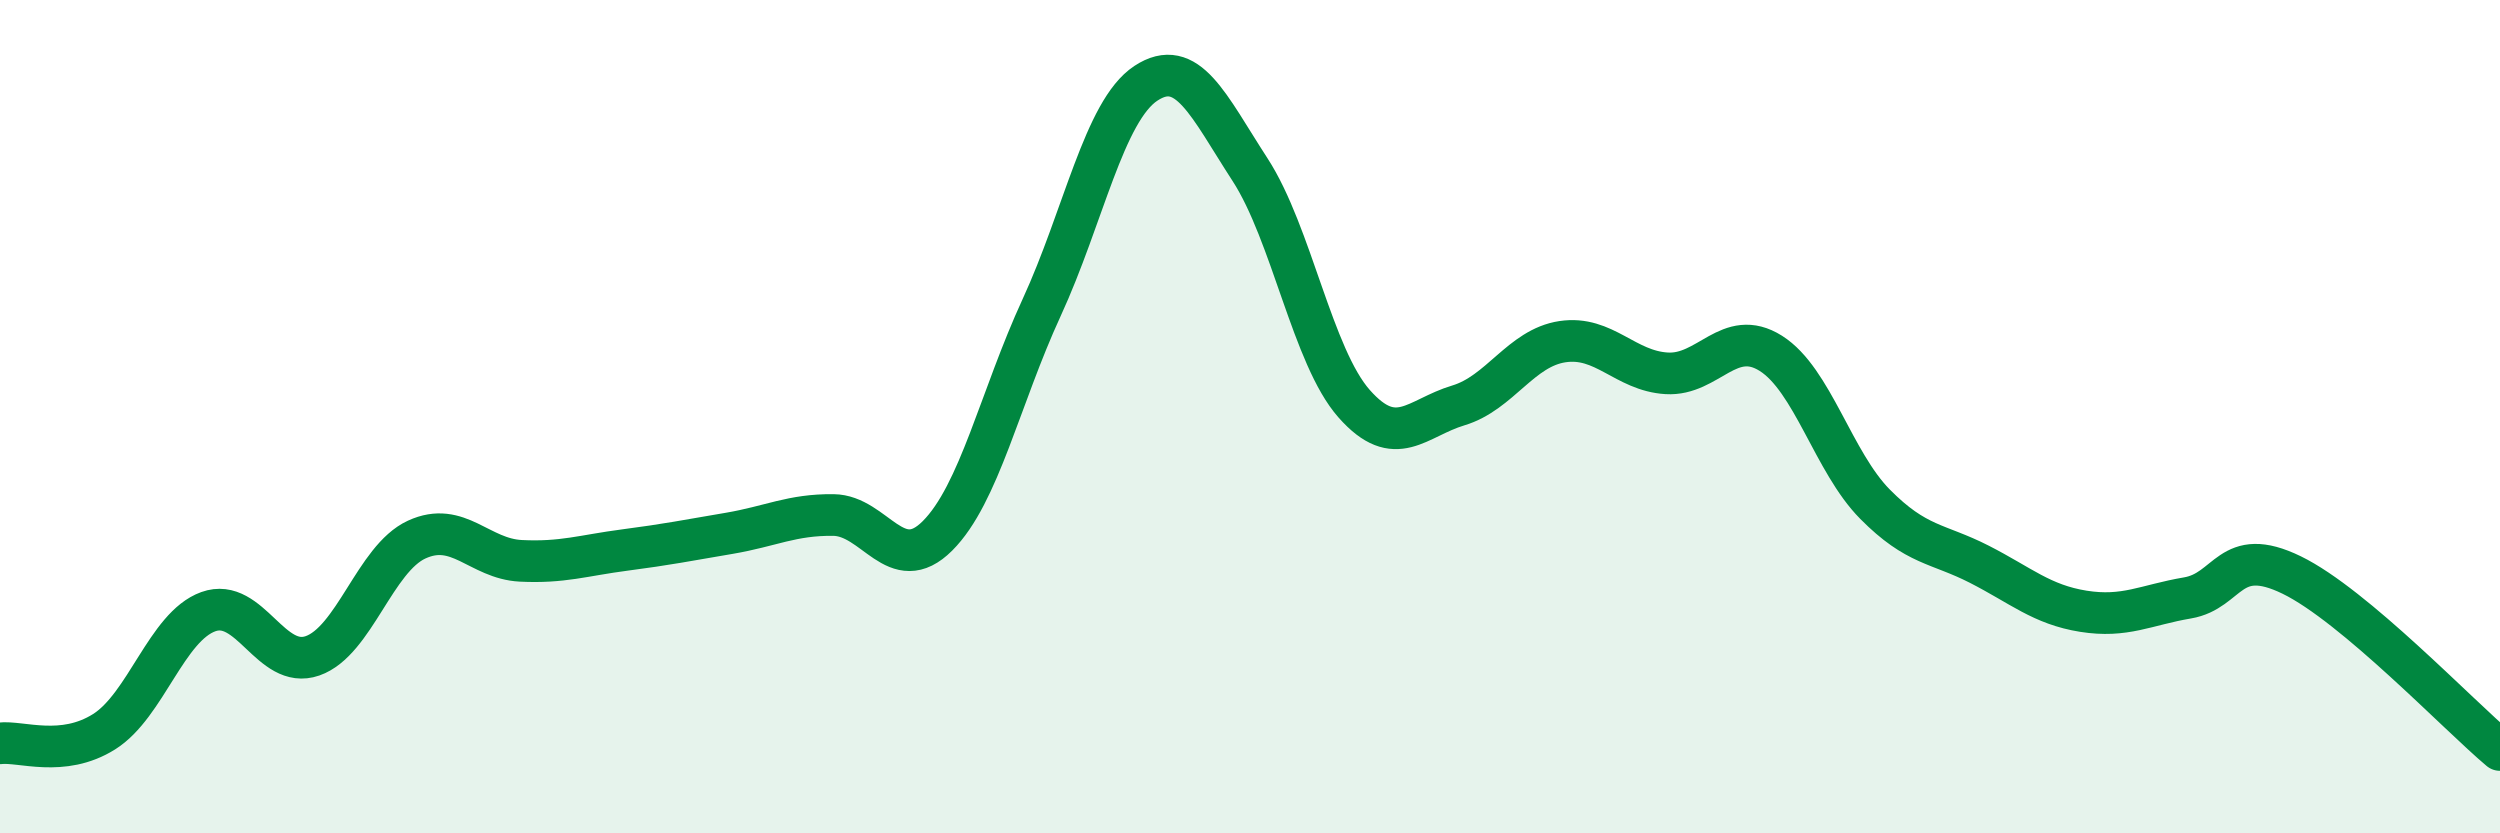
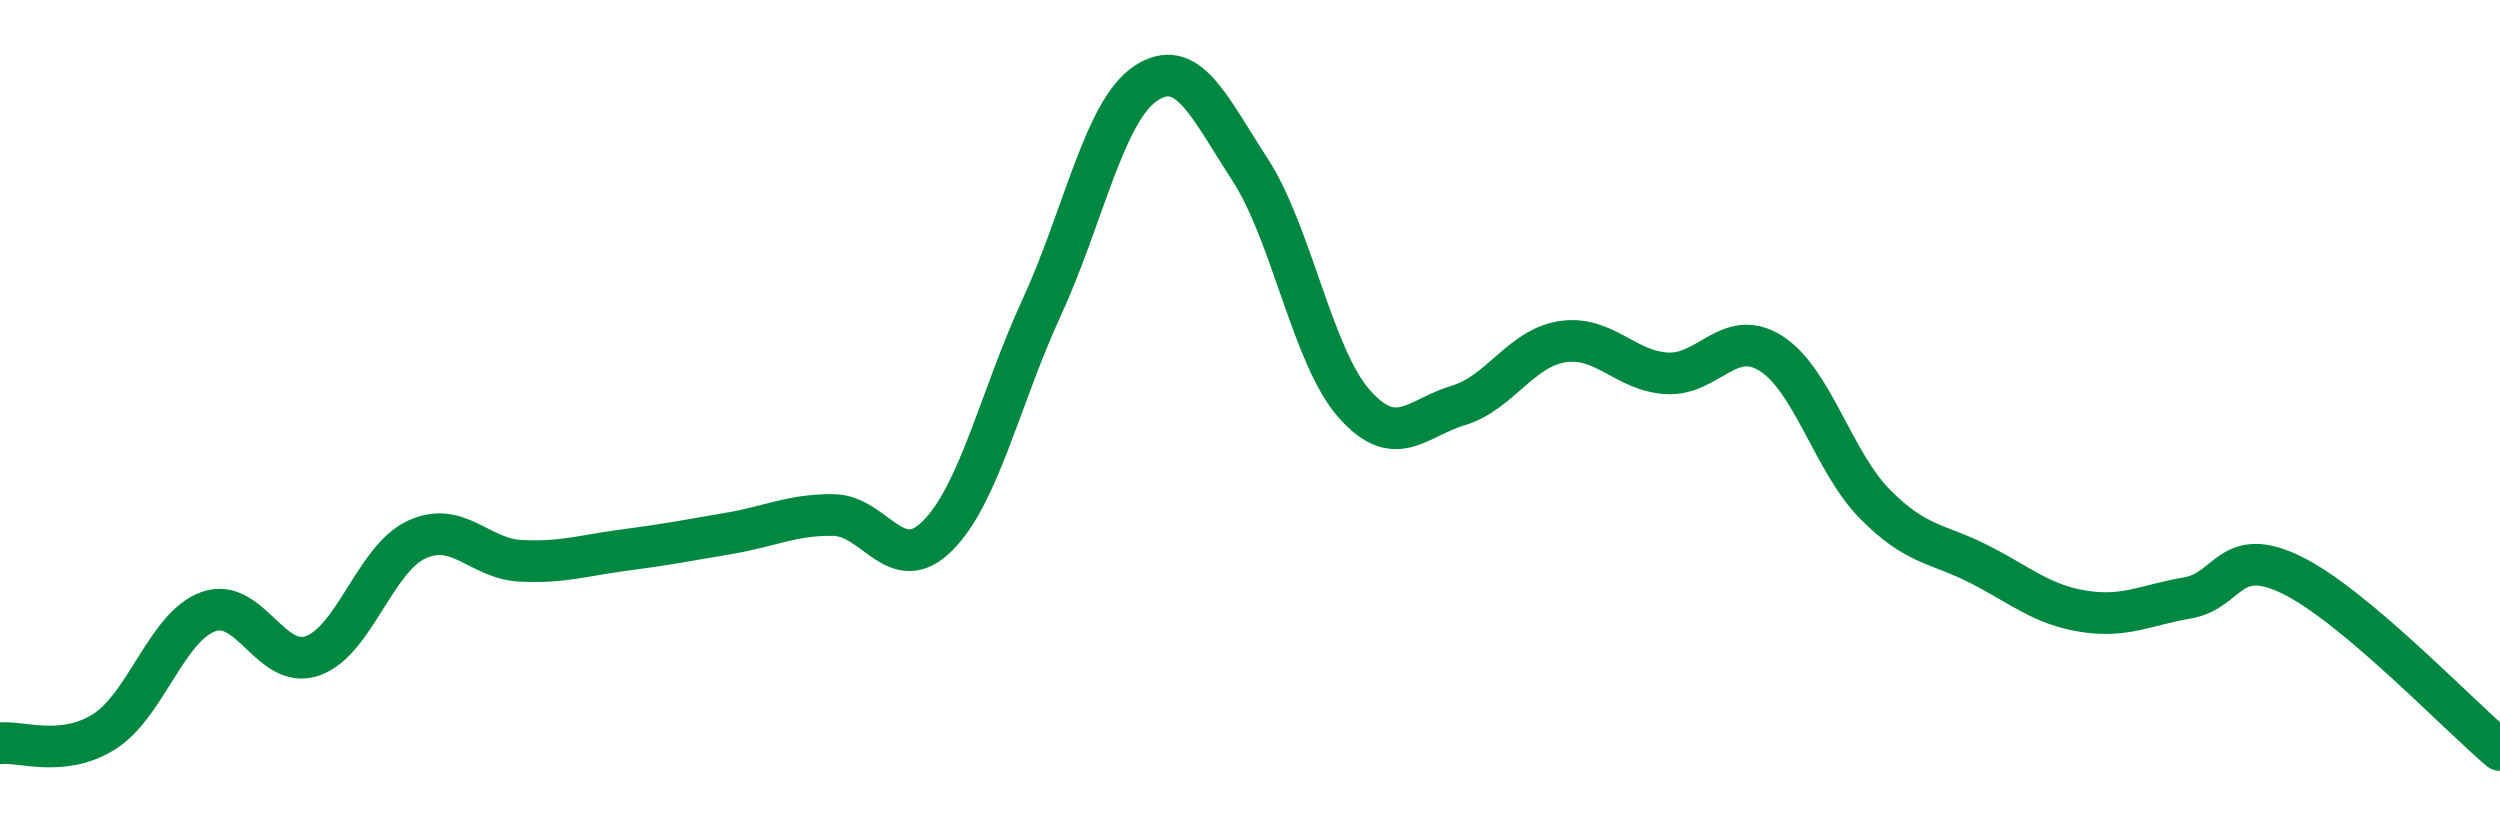
<svg xmlns="http://www.w3.org/2000/svg" width="60" height="20" viewBox="0 0 60 20">
-   <path d="M 0,17.84 C 0.5,17.78 1.5,18.19 2.5,17.56 C 3.5,16.93 4,15.04 5,14.68 C 6,14.32 6.5,16.09 7.5,15.74 C 8.5,15.39 9,13.41 10,12.95 C 11,12.49 11.5,13.41 12.5,13.46 C 13.5,13.51 14,13.33 15,13.2 C 16,13.07 16.5,12.97 17.5,12.8 C 18.5,12.63 19,12.35 20,12.36 C 21,12.37 21.5,13.86 22.5,12.86 C 23.5,11.86 24,9.55 25,7.38 C 26,5.21 26.5,2.66 27.5,2 C 28.5,1.34 29,2.53 30,4.07 C 31,5.61 31.5,8.56 32.5,9.69 C 33.5,10.82 34,10.03 35,9.73 C 36,9.43 36.5,8.35 37.5,8.2 C 38.5,8.05 39,8.9 40,8.96 C 41,9.02 41.5,7.85 42.5,8.48 C 43.5,9.11 44,11.09 45,12.1 C 46,13.11 46.5,13.03 47.5,13.54 C 48.5,14.05 49,14.51 50,14.67 C 51,14.83 51.5,14.52 52.5,14.35 C 53.5,14.18 53.5,13.07 55,13.8 C 56.5,14.53 59,17.16 60,18L60 20L0 20Z" fill="#008740" opacity="0.1" stroke-linecap="round" stroke-linejoin="round" />
  <path d="M 0,17.84 C 0.5,17.78 1.5,18.19 2.5,17.56 C 3.5,16.93 4,15.04 5,14.68 C 6,14.32 6.5,16.09 7.5,15.74 C 8.5,15.39 9,13.41 10,12.95 C 11,12.49 11.5,13.41 12.5,13.46 C 13.5,13.51 14,13.33 15,13.2 C 16,13.07 16.5,12.97 17.5,12.8 C 18.5,12.63 19,12.35 20,12.36 C 21,12.37 21.5,13.86 22.5,12.86 C 23.5,11.86 24,9.55 25,7.38 C 26,5.21 26.5,2.66 27.5,2 C 28.5,1.34 29,2.53 30,4.07 C 31,5.61 31.5,8.56 32.5,9.69 C 33.5,10.82 34,10.03 35,9.73 C 36,9.43 36.5,8.35 37.5,8.2 C 38.5,8.05 39,8.9 40,8.96 C 41,9.02 41.5,7.85 42.5,8.48 C 43.5,9.11 44,11.09 45,12.1 C 46,13.11 46.5,13.03 47.5,13.54 C 48.5,14.05 49,14.51 50,14.67 C 51,14.83 51.5,14.52 52.5,14.35 C 53.5,14.18 53.5,13.07 55,13.8 C 56.5,14.53 59,17.16 60,18" stroke="#008740" stroke-width="1" fill="none" stroke-linecap="round" stroke-linejoin="round" />
</svg>